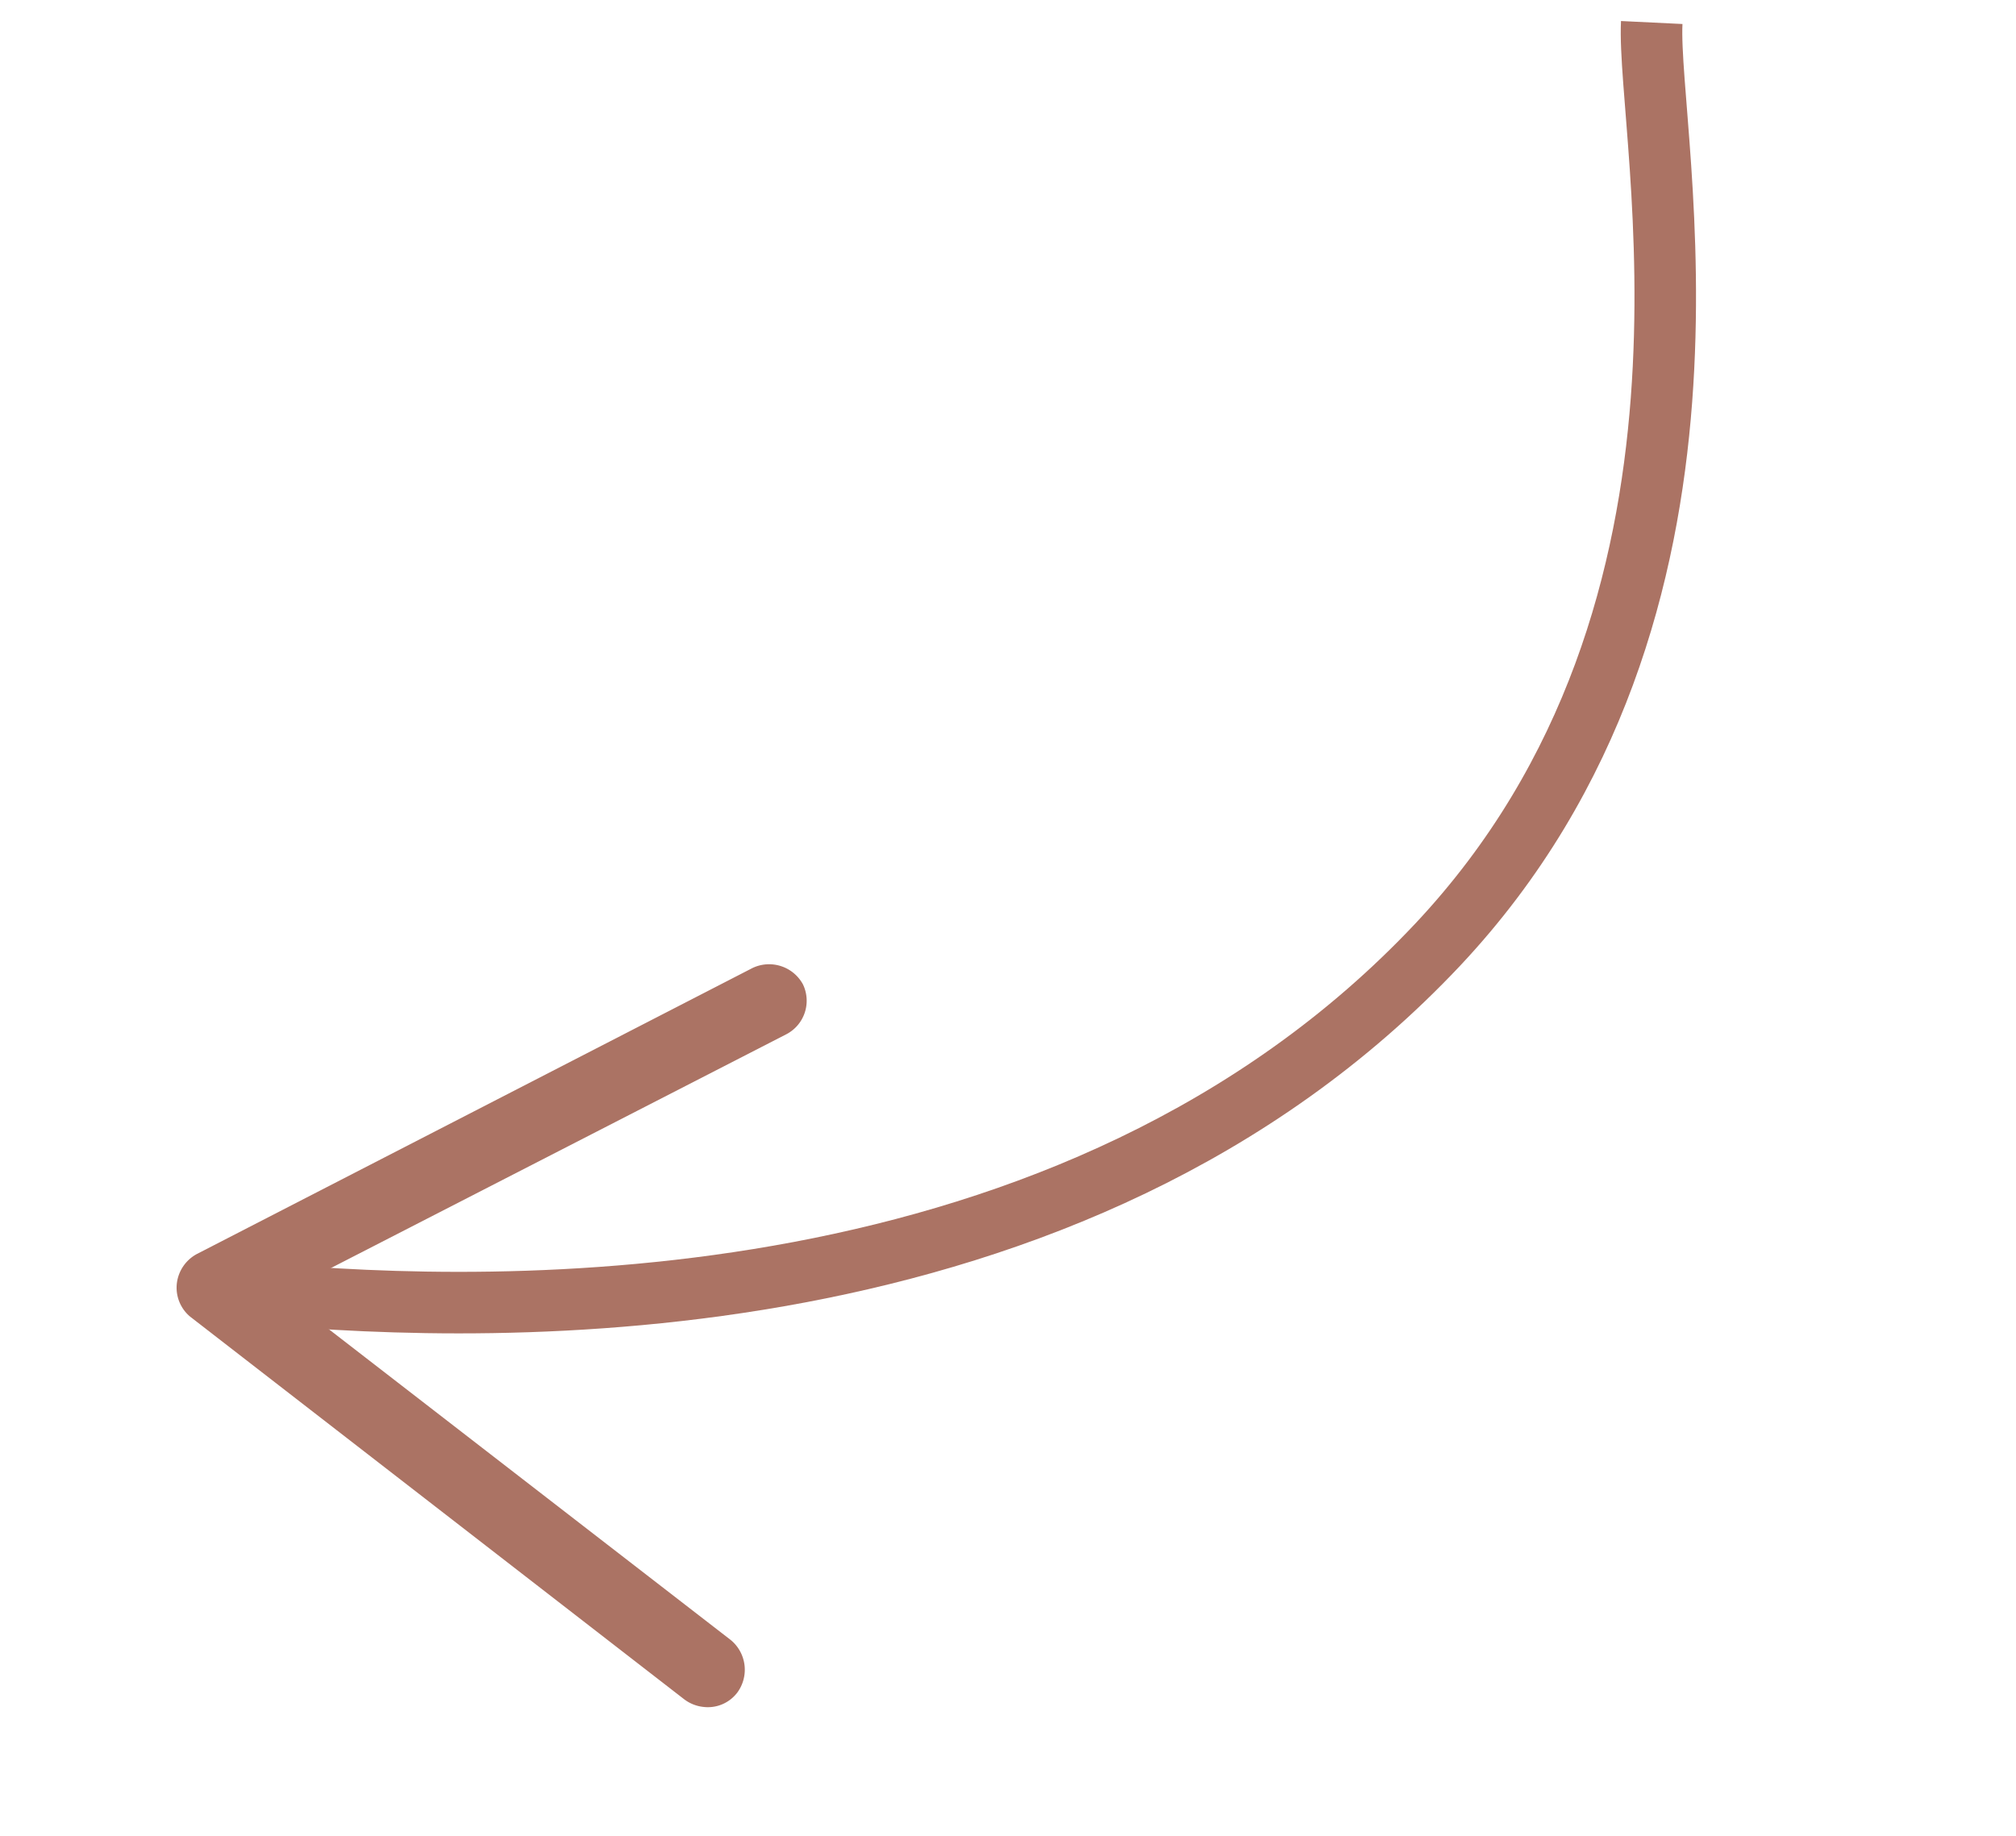
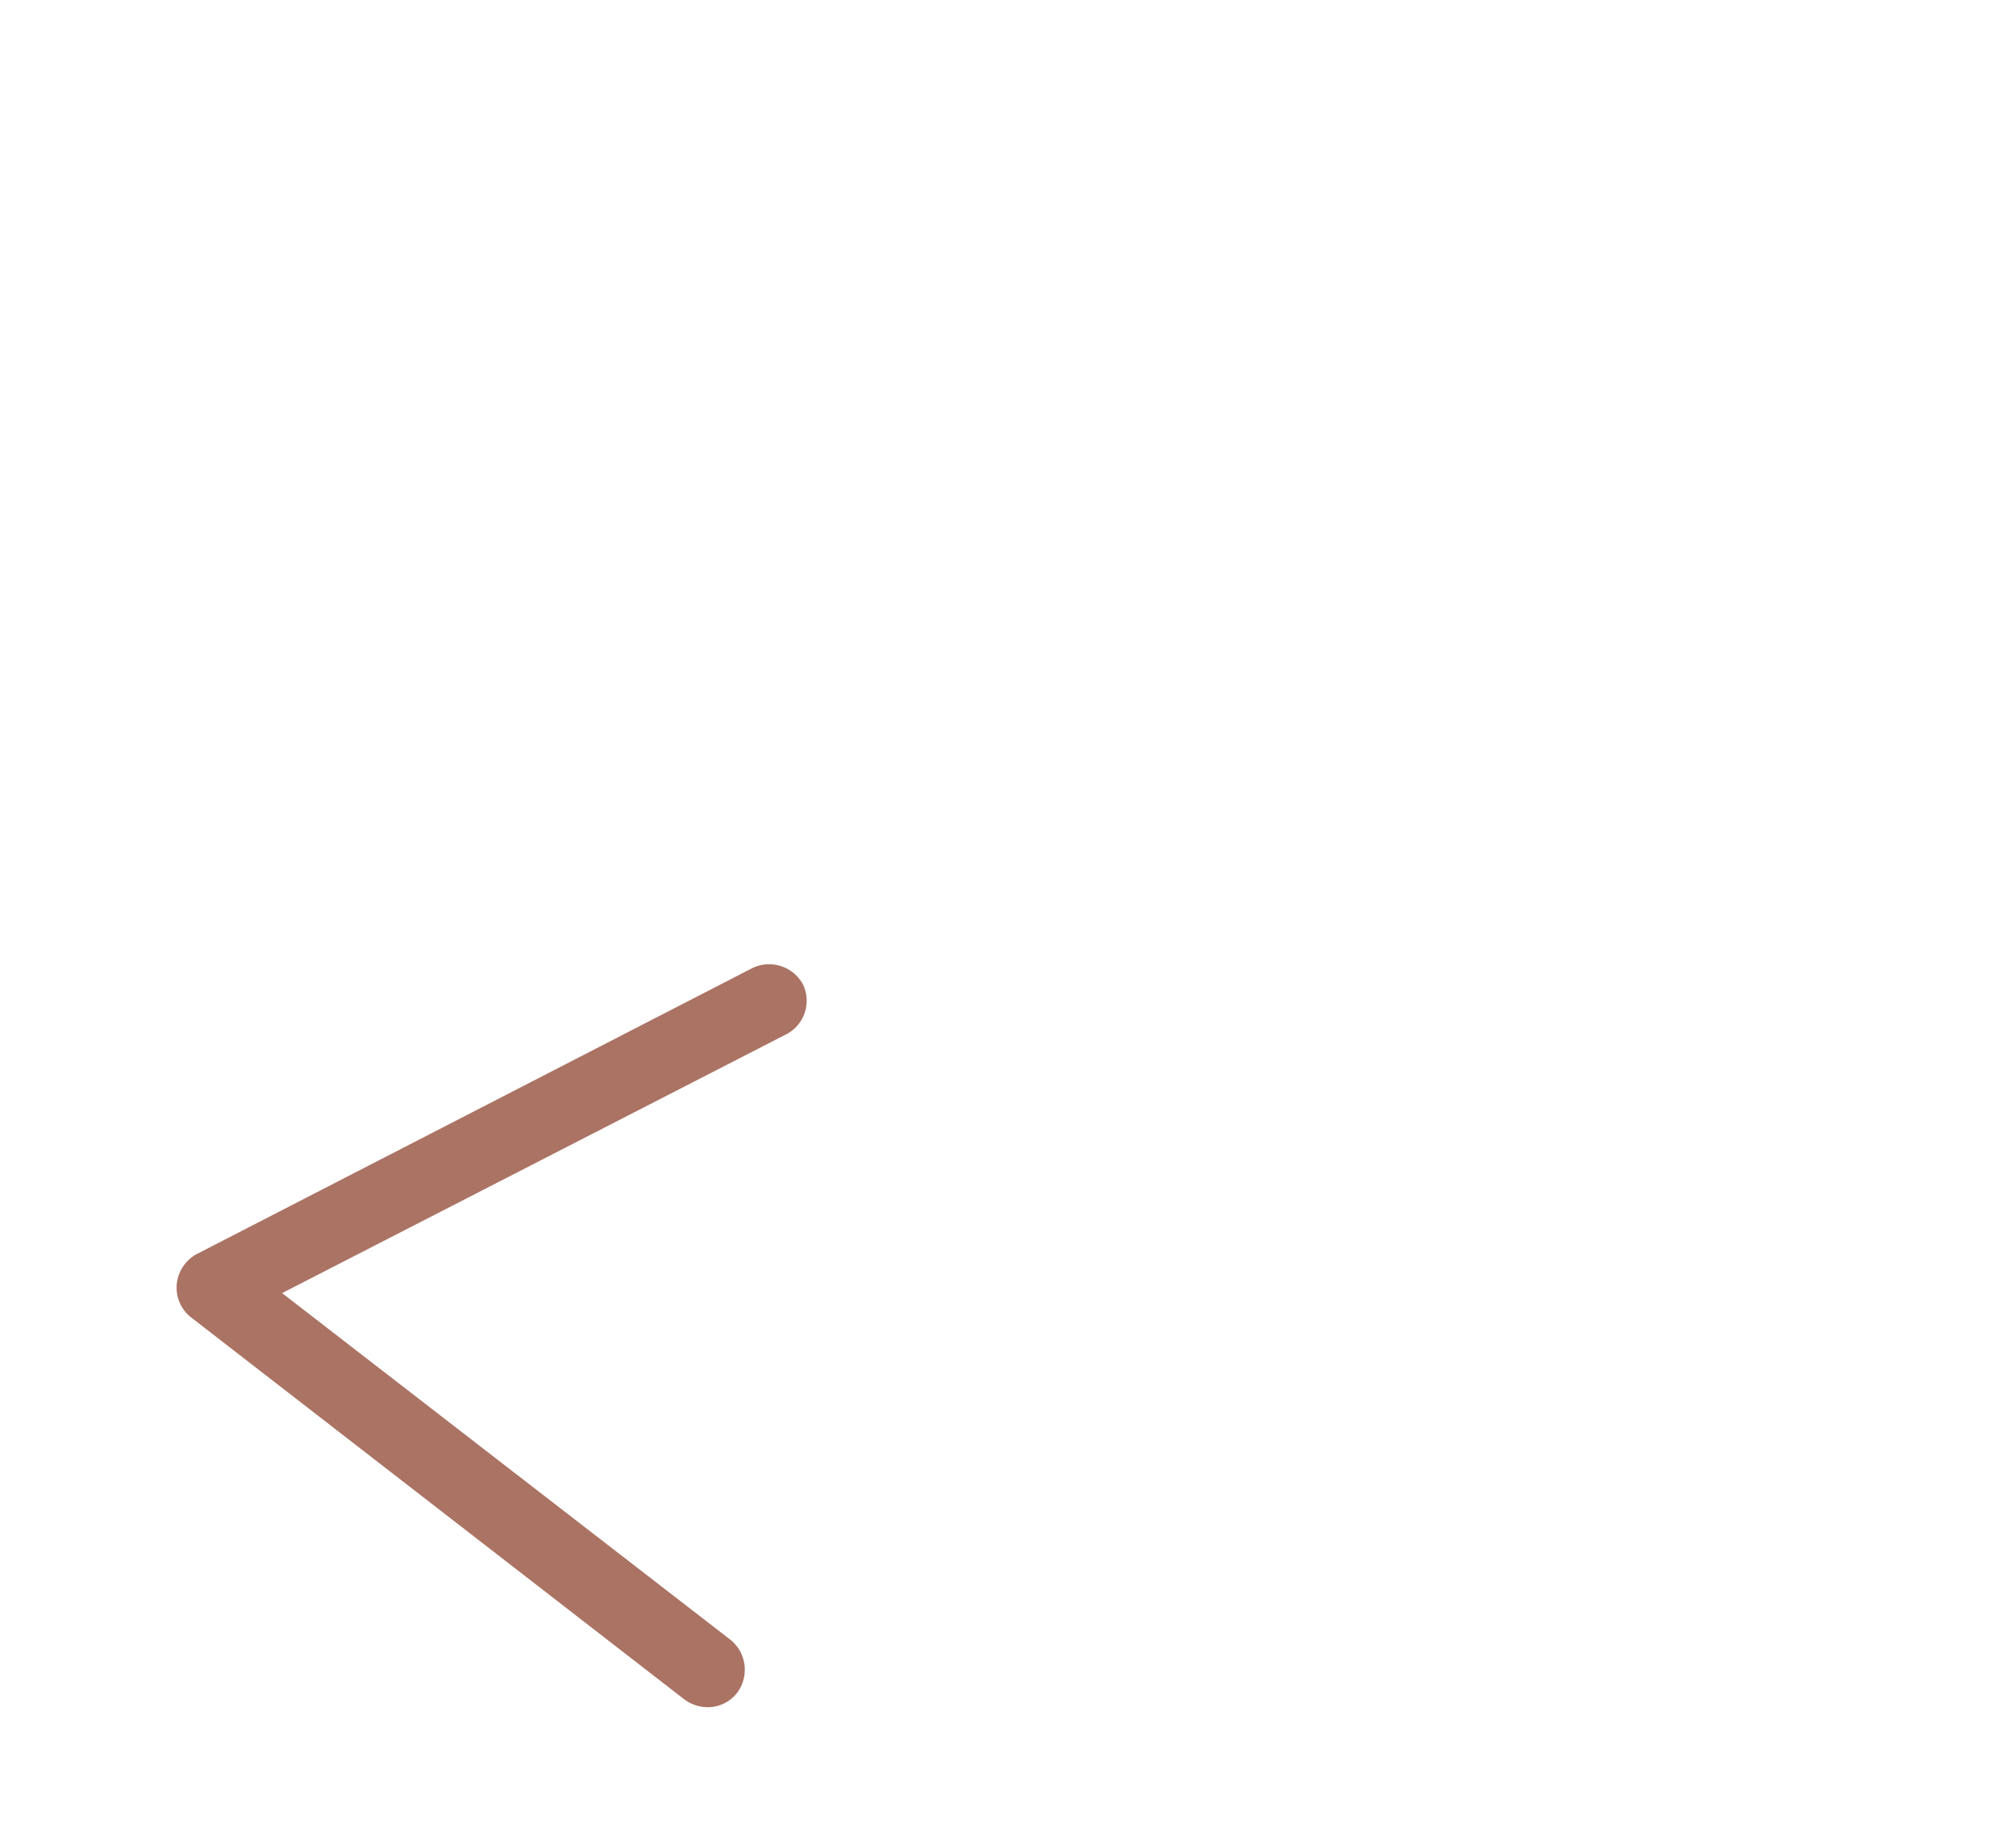
<svg xmlns="http://www.w3.org/2000/svg" width="32.76" height="29.844" viewBox="0 0 32.76 29.844">
  <g id="arrow" transform="translate(-1.028 11.398) rotate(-22)">
-     <path id="Path_62" data-name="Path 62" d="M115.1,327.134c3.286,1.685,11.941,5.5,19.8,1.878,6.825-3.154,8.053-10.894,8.836-12.591" transform="translate(-113.764 -316.21)" fill="none" stroke="#ab7364" stroke-miterlimit="10" stroke-width="1" />
    <path id="Path_63" data-name="Path 63" d="M120.021,334.532a.626.626,0,0,0,.217-.831l-4.647-7.957,9.173-.831a.614.614,0,0,0,.554-.65.626.626,0,0,0-.662-.554l-10.112.927a.626.626,0,0,0-.482.325.614.614,0,0,0,0,.578l5.116,8.776a.626.626,0,0,0,.241.229A.6.6,0,0,0,120.021,334.532Z" transform="translate(-113.99 -314.725)" fill="#ab7364" />
  </g>
</svg>